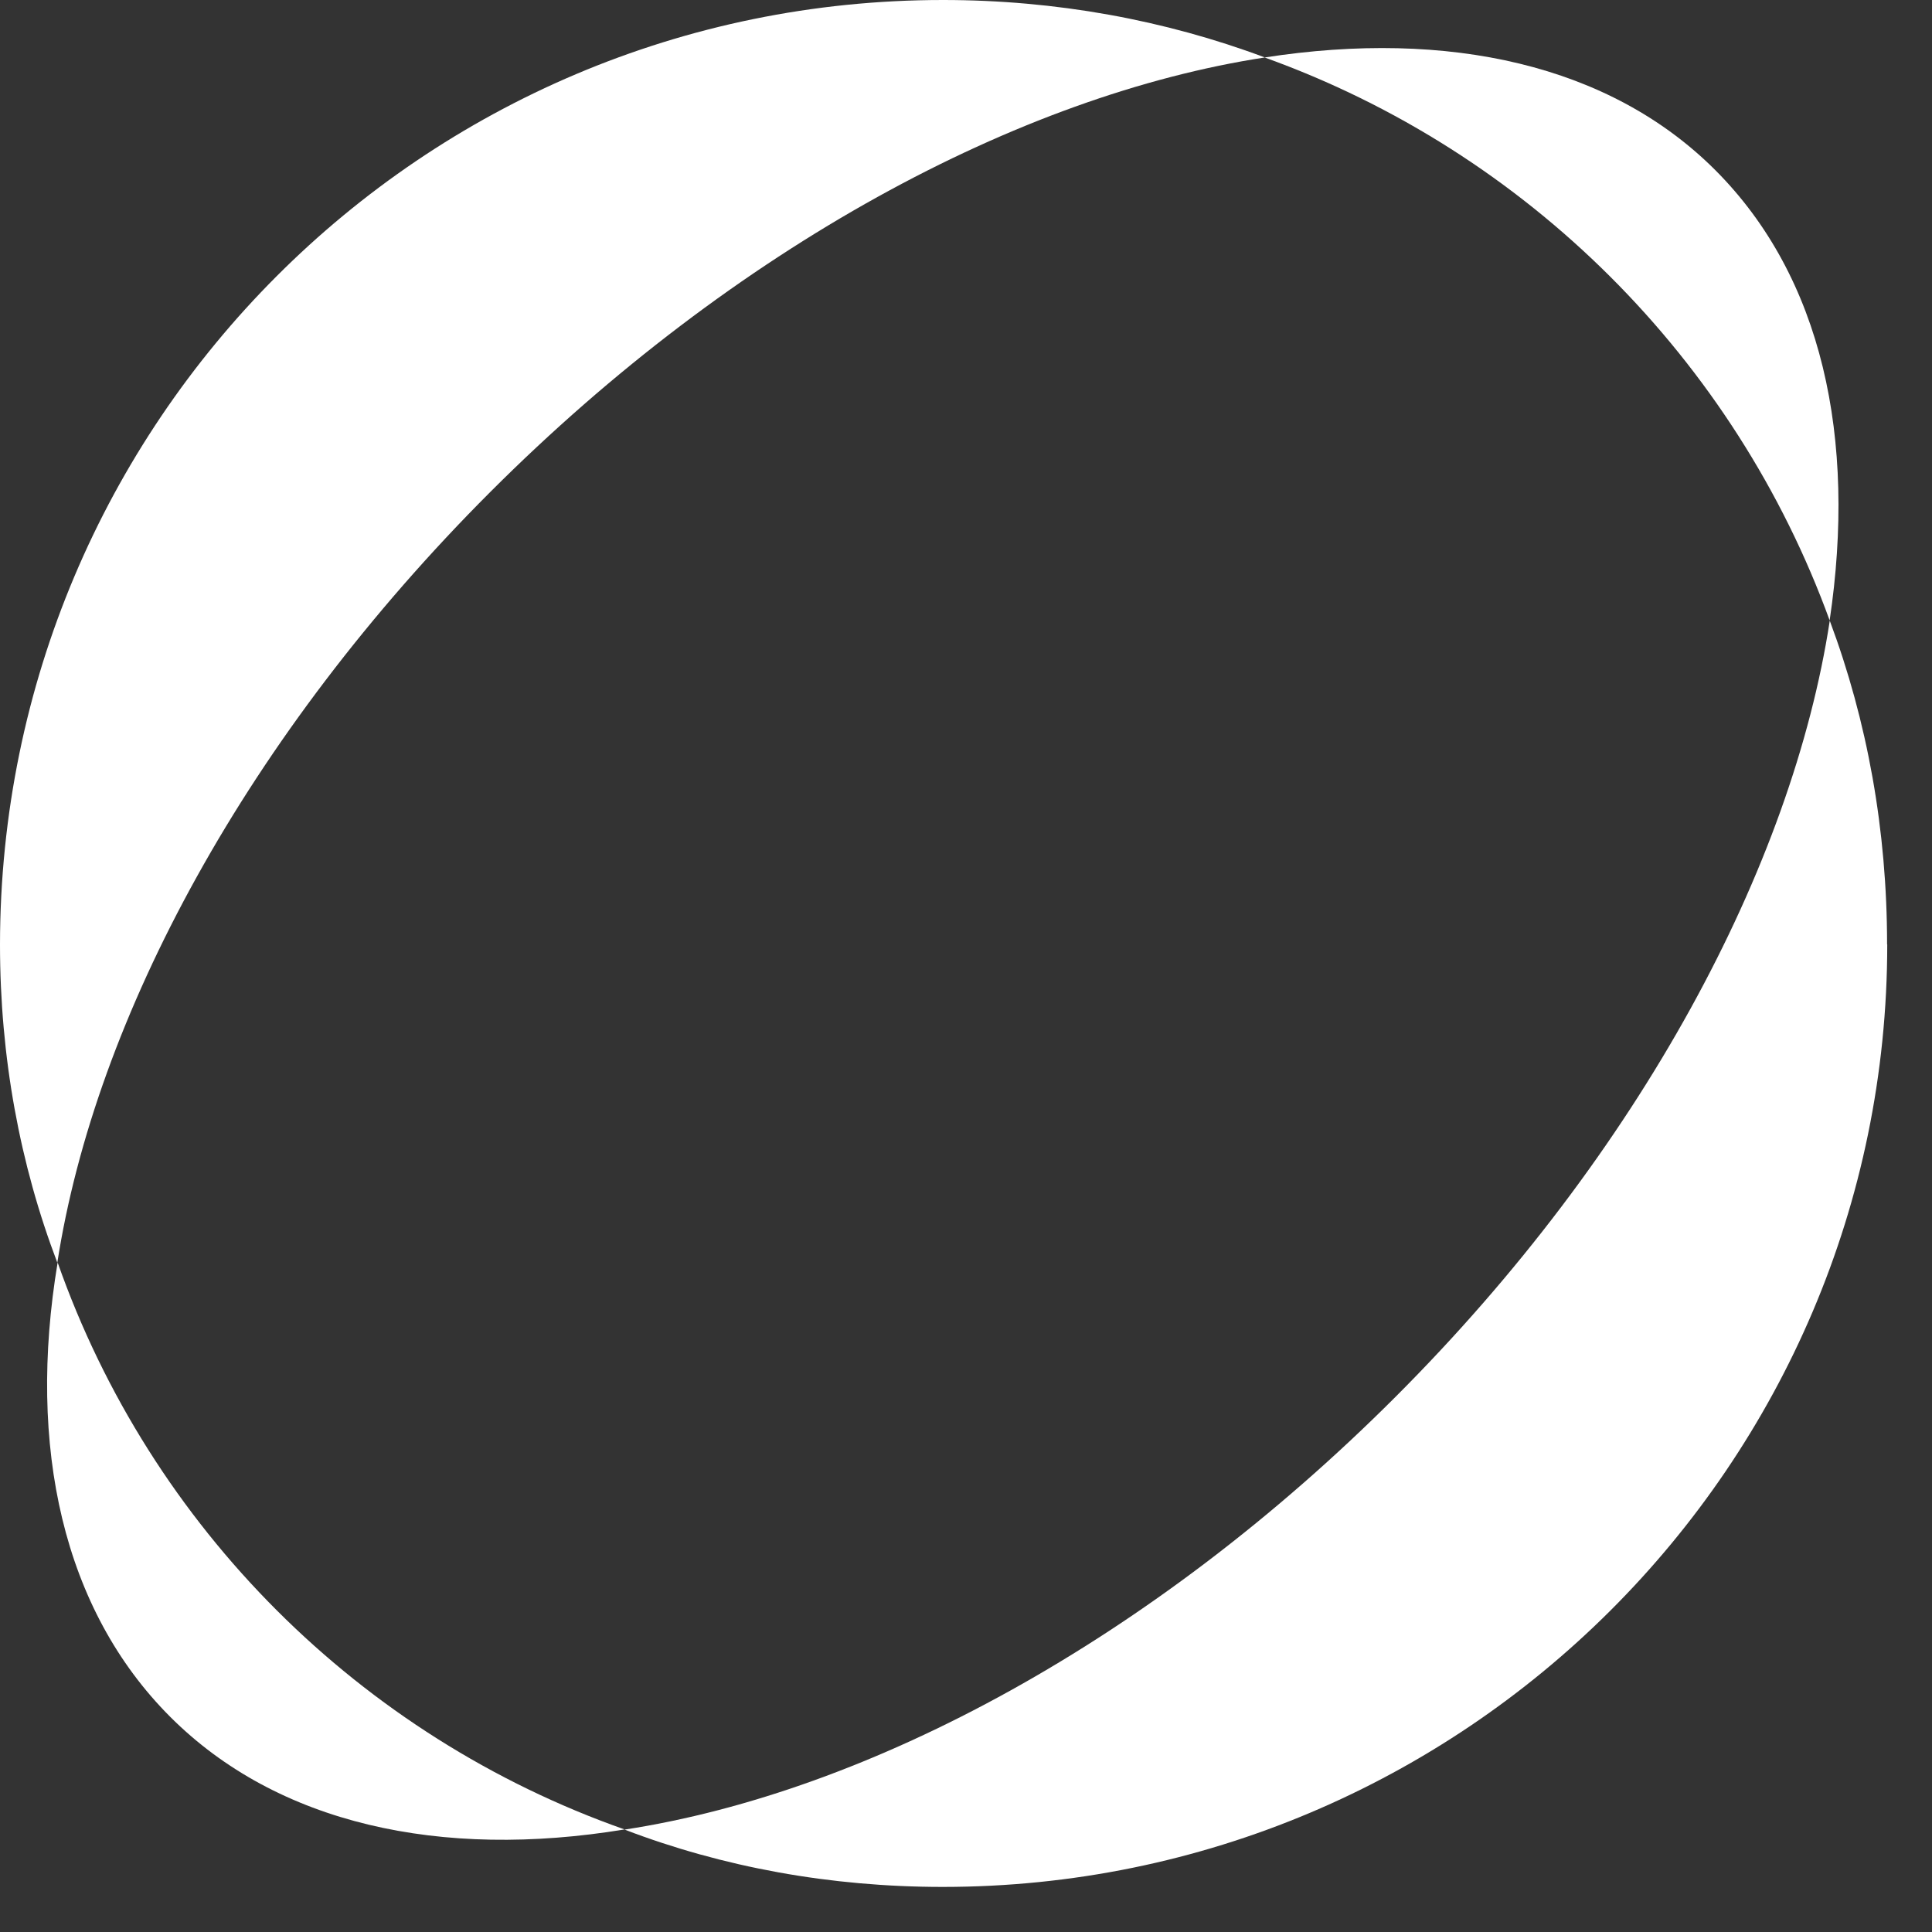
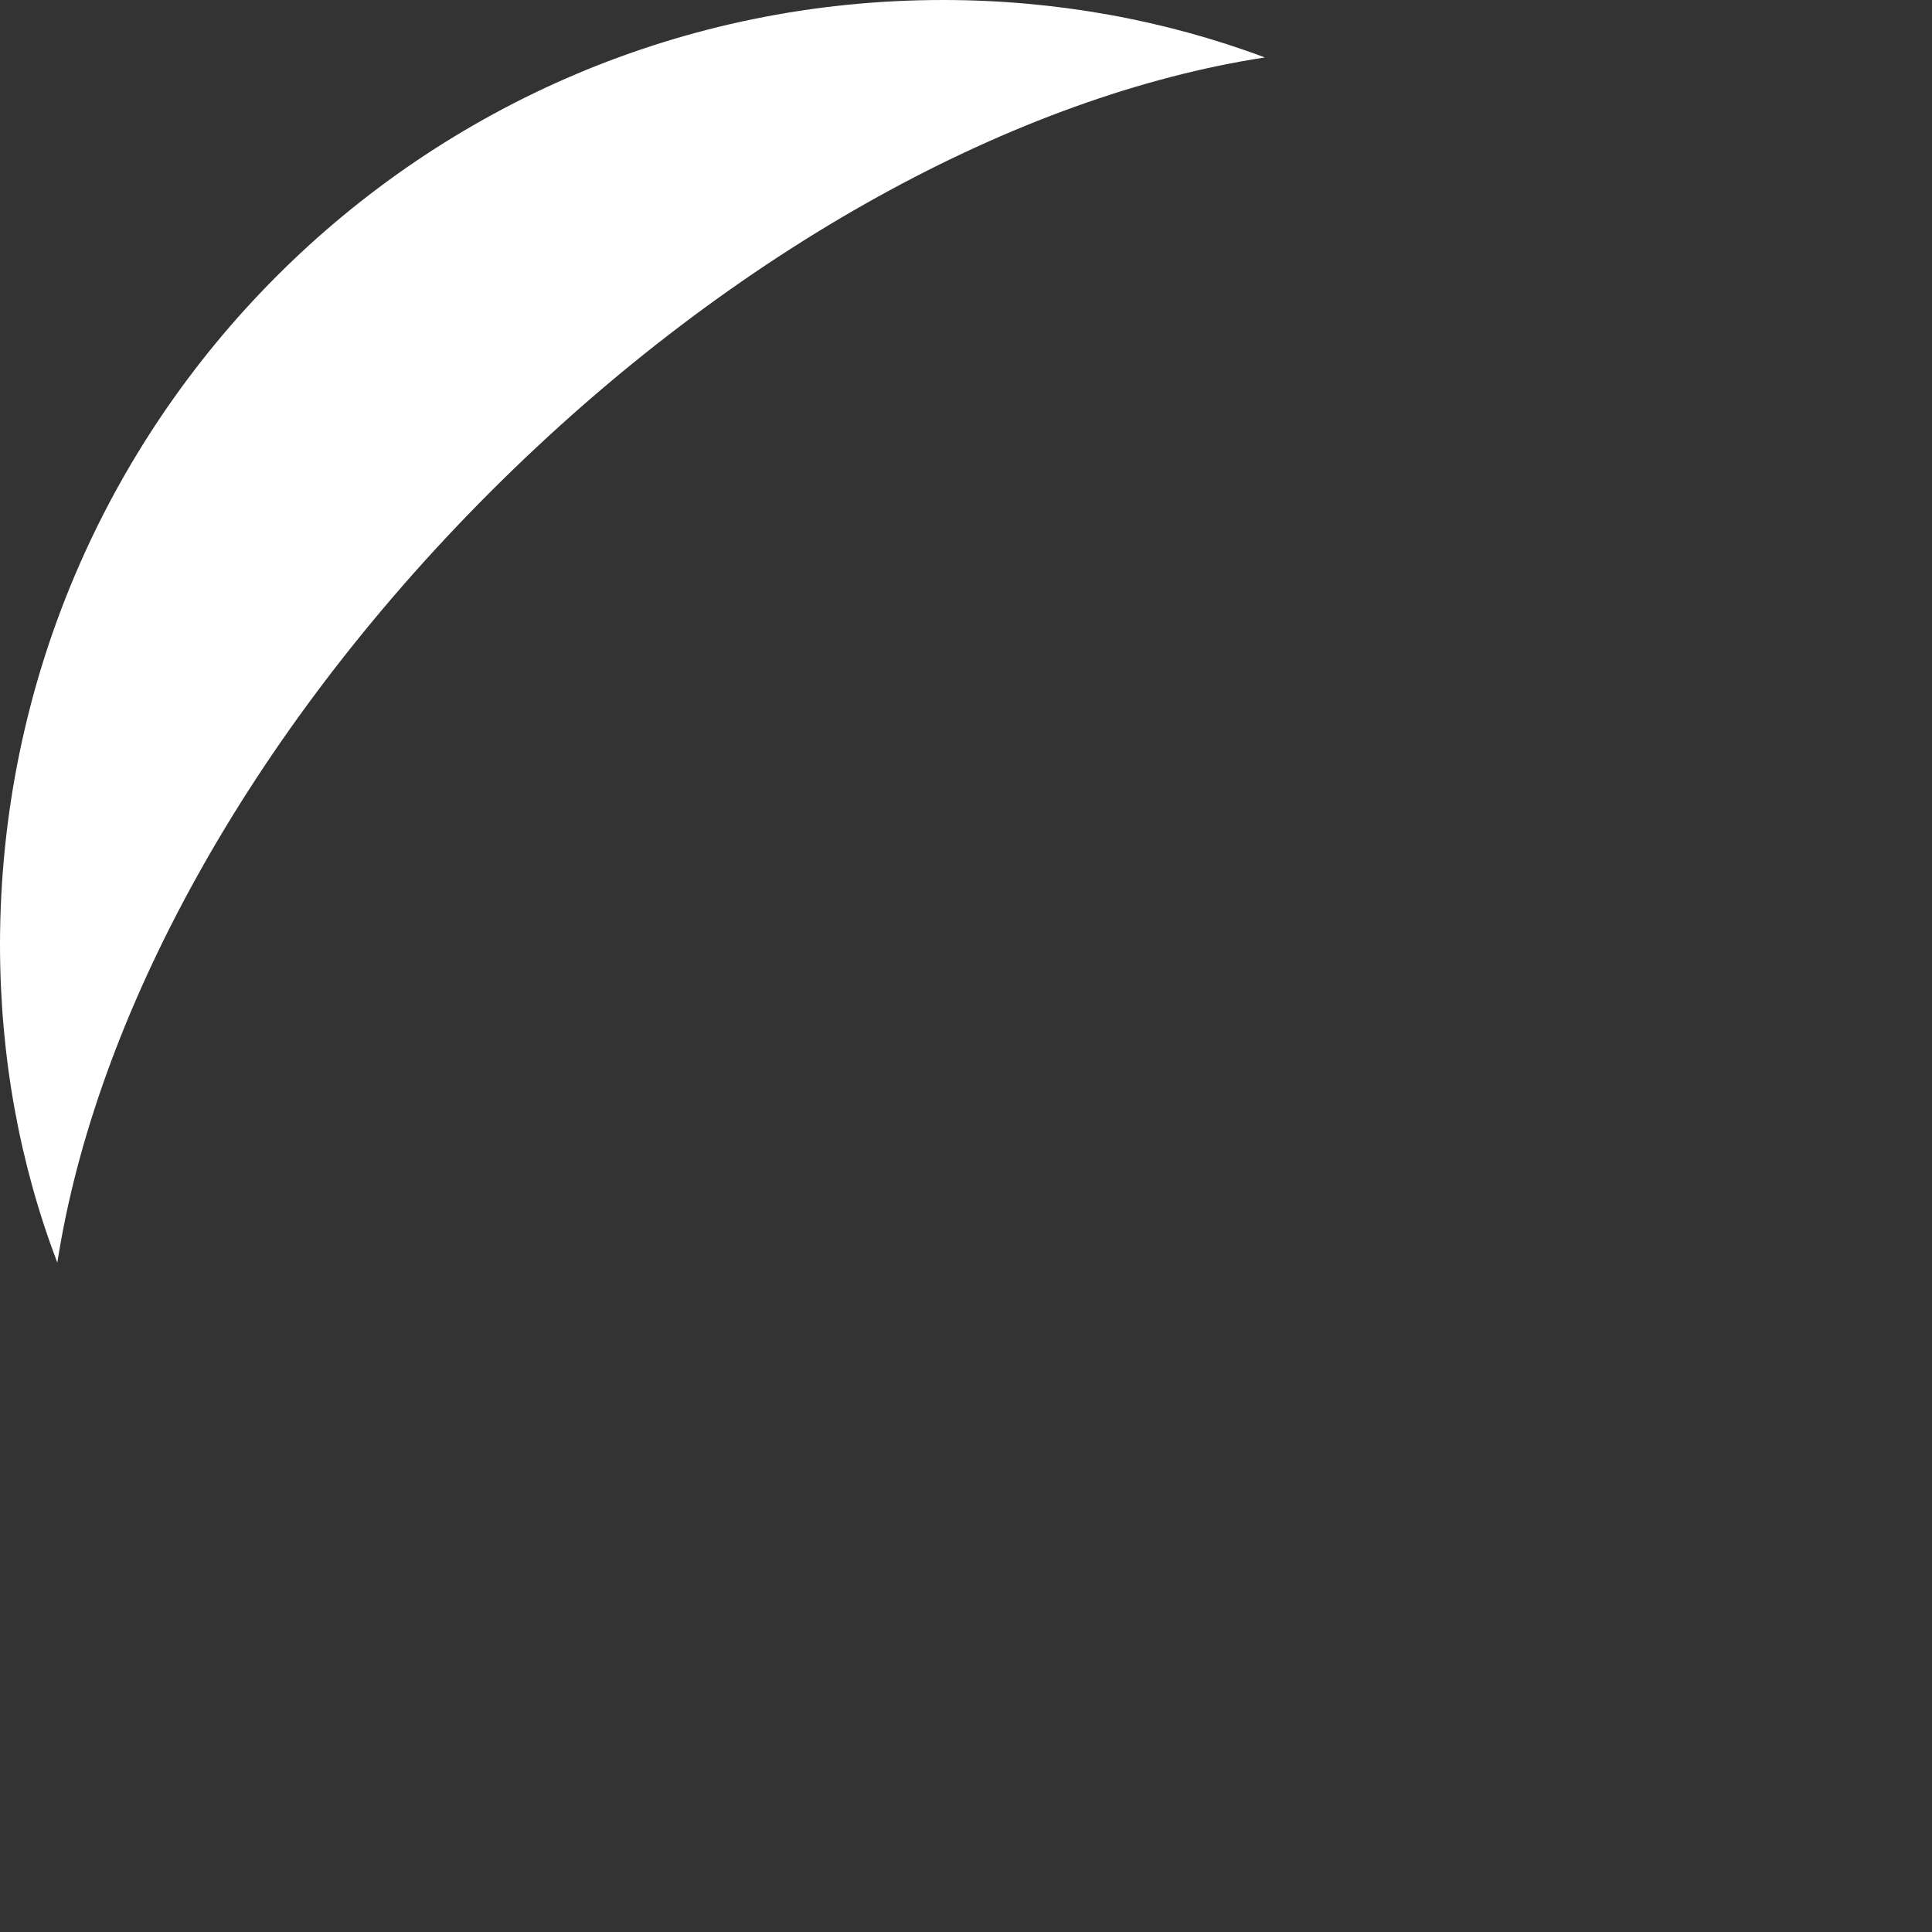
<svg xmlns="http://www.w3.org/2000/svg" width="36" height="36" viewBox="0 0 36 36" fill="none">
  <rect x="0" y="0" width="36" height="36" fill="#333333" stroke="none" />
  <path d="M23.567 1.071C19.003 1.771 13.703 4.601 9.138 9.165C4.607 13.697 1.777 18.96 1.068 23.528C0.369 21.691 0 19.696 0 17.598C0.009 7.869 7.869 0 17.571 0C19.669 0 21.706 0.372 23.57 1.071H23.567Z" fill="white" />
-   <path d="M35.166 17.598C35.166 27.294 27.265 35.16 17.568 35.16C15.47 35.16 13.466 34.791 11.638 34.092C16.203 33.392 21.47 30.562 26.001 26.031C30.566 21.466 33.396 16.134 34.095 11.566C34.794 13.436 35.163 15.467 35.163 17.598H35.166Z" fill="white" />
-   <path d="M11.638 34.089C8.211 34.653 5.168 33.987 3.172 31.991C1.176 29.995 0.501 26.961 1.074 23.525C2.809 28.462 6.71 32.354 11.638 34.089Z" fill="white" />
-   <path d="M34.095 11.566C32.327 6.698 28.459 2.83 23.564 1.071C26.991 0.54 29.998 1.206 31.961 3.169C33.956 5.165 34.599 8.166 34.092 11.566H34.095Z" fill="white" />
</svg>